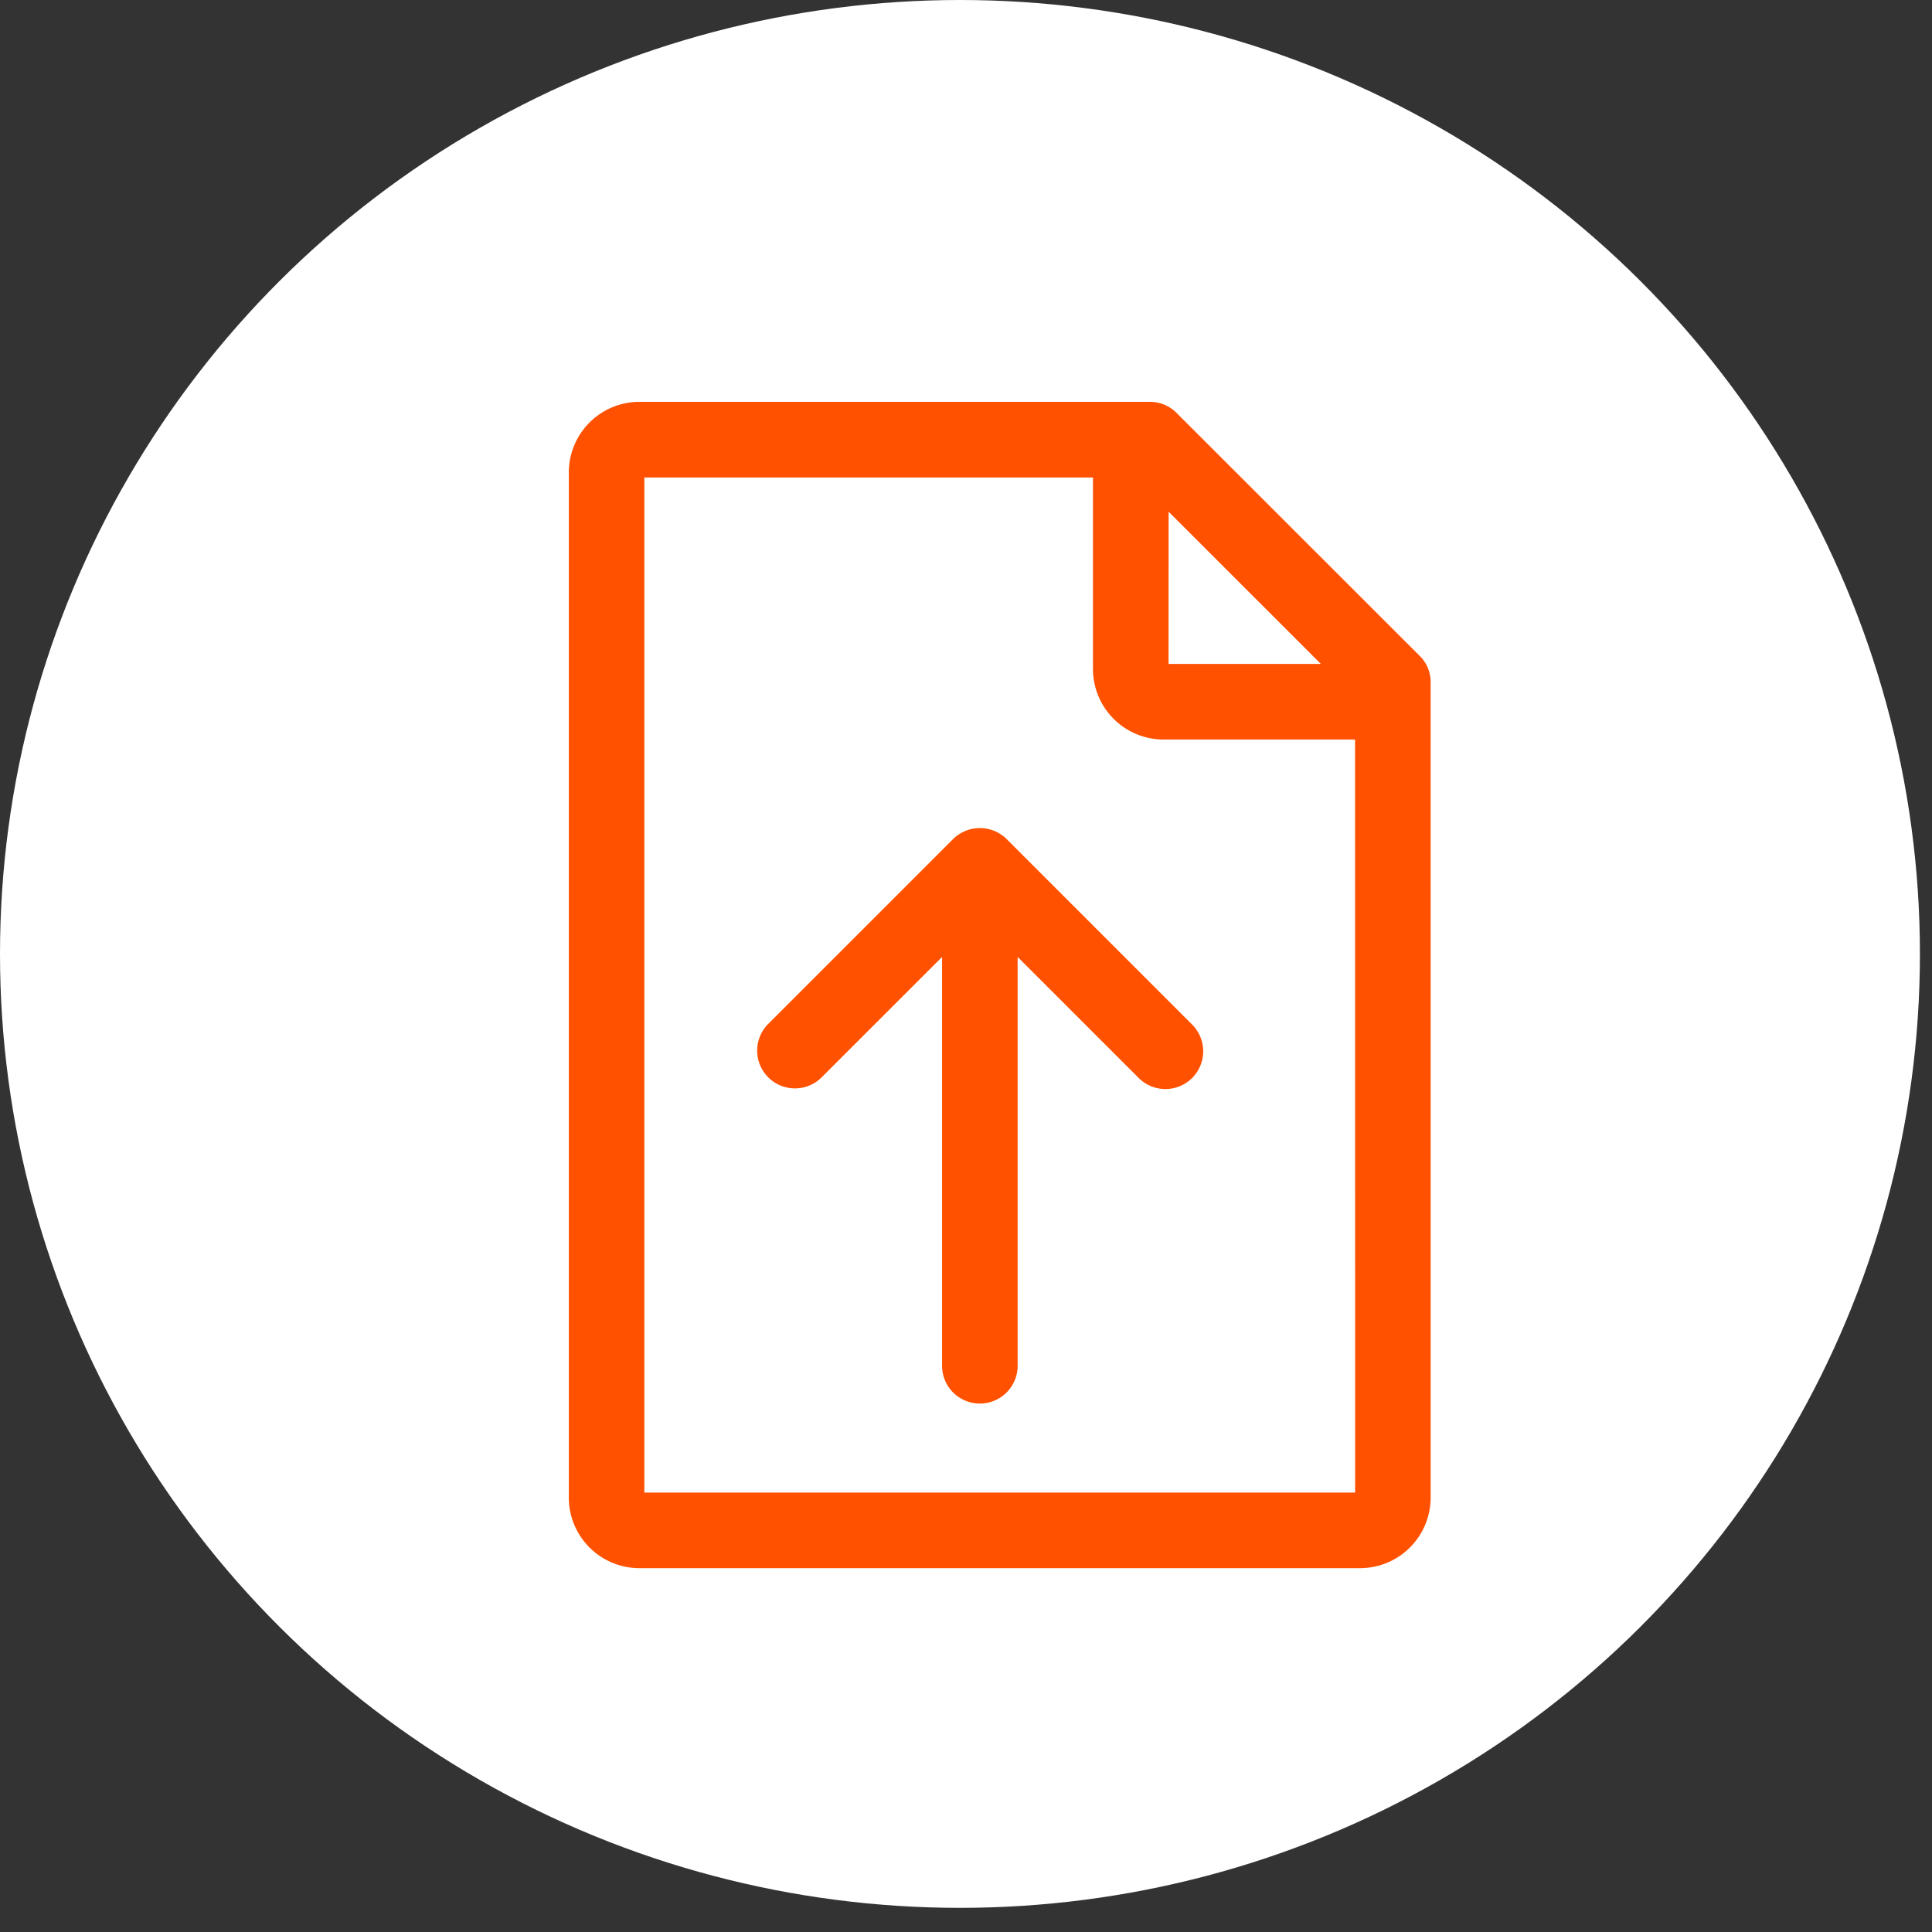
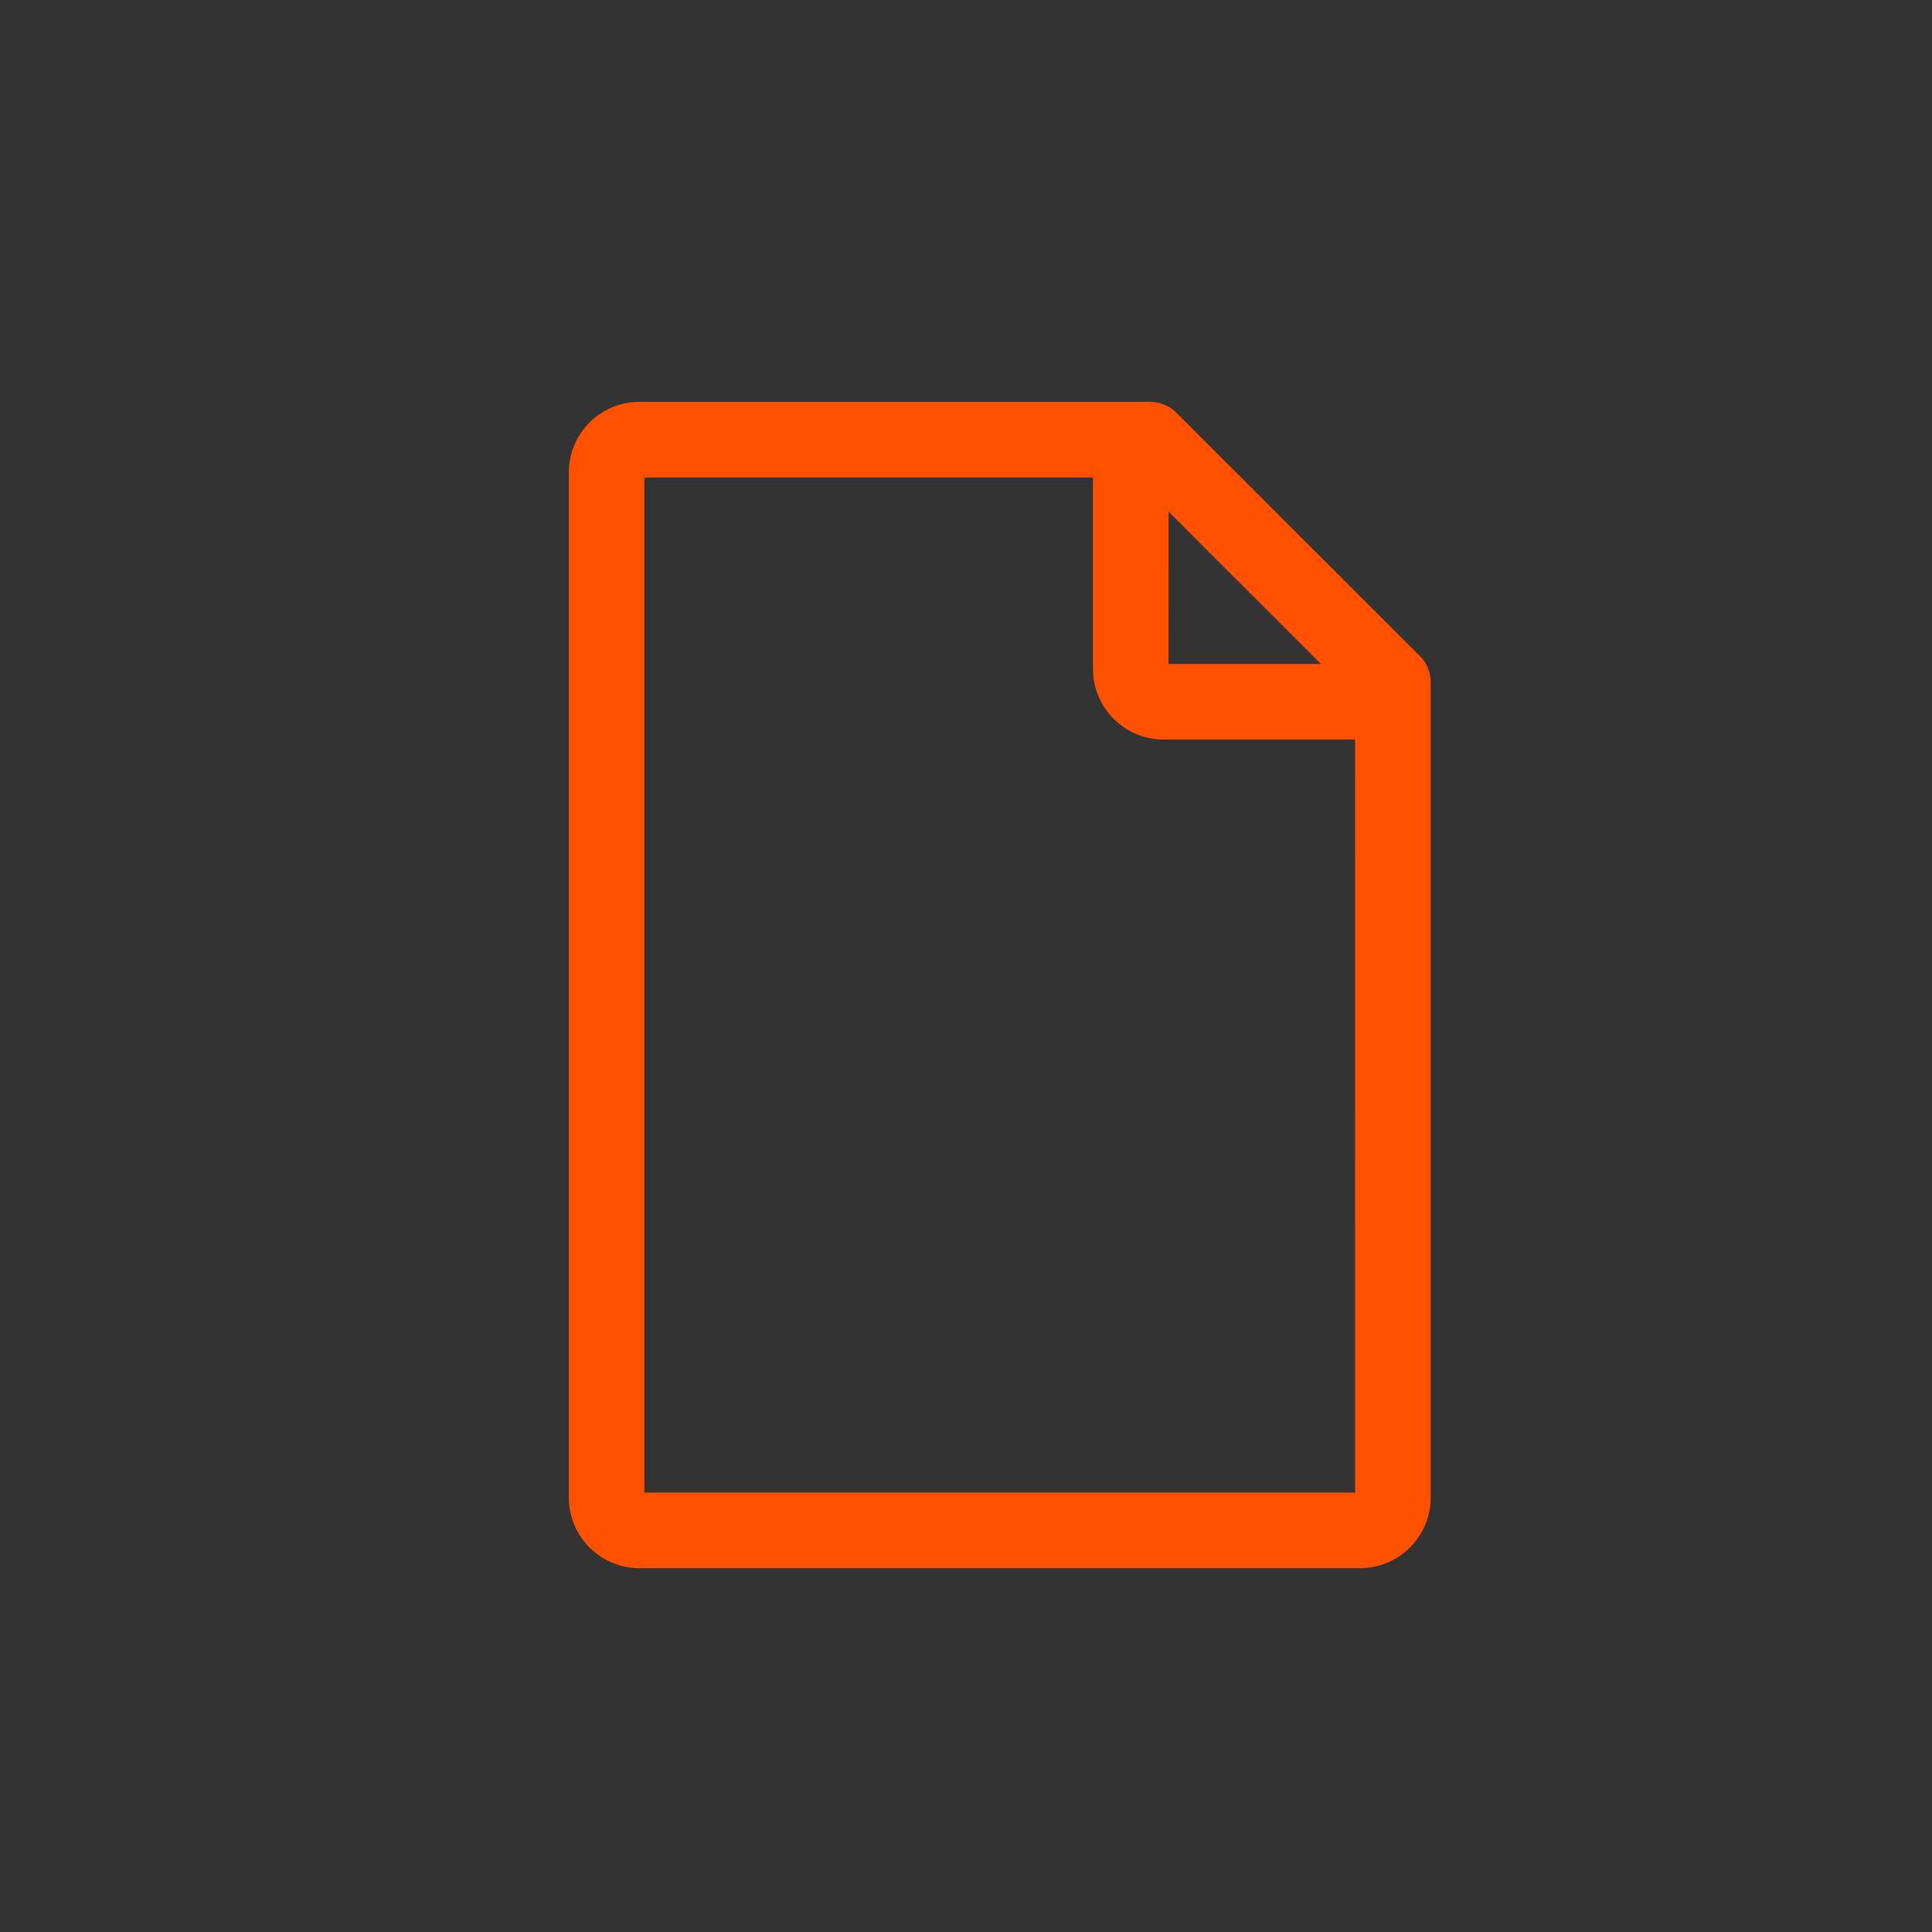
<svg xmlns="http://www.w3.org/2000/svg" height="160" viewBox="0 0 160 160" width="160">
  <rect x="0" y="0" width="160" height="160" fill="#333333" stroke="none" />
-   <ellipse cx="79.5" cy="79" fill="#fff" rx="79.5" ry="79" />
  <g fill="#ff5100">
    <path d="m993.416 1558.031a3.038 3.038 0 0 0 -.98-2.153l-20.1-20.088a3.1 3.1 0 0 0 -2.169-.878h-42.28a5.852 5.852 0 0 0 -5.842 5.848v84.9a5.848 5.848 0 0 0 5.842 5.842h59.688a5.849 5.849 0 0 0 5.843-5.842zm-21.7-14.022 12.611 12.609h-12.616zm15.447 81.235h-58.863v-84.068h37.153v15.859a5.849 5.849 0 0 0 5.842 5.844h15.863z" transform="translate(-874.938 -1501.634)" />
-     <path d="m952.7 1562.528a3.155 3.155 0 0 0 -2.213.9l-15.35 15.35a3.129 3.129 0 0 0 4.424 4.425l10.008-10.005v33.914a3.129 3.129 0 0 0 6.257 0v-33.914l10.008 10.005a3.128 3.128 0 1 0 4.424-4.423l-15.358-15.36a3.142 3.142 0 0 0 -2.2-.892z" transform="translate(-871.55 -1493.948)" />
  </g>
</svg>